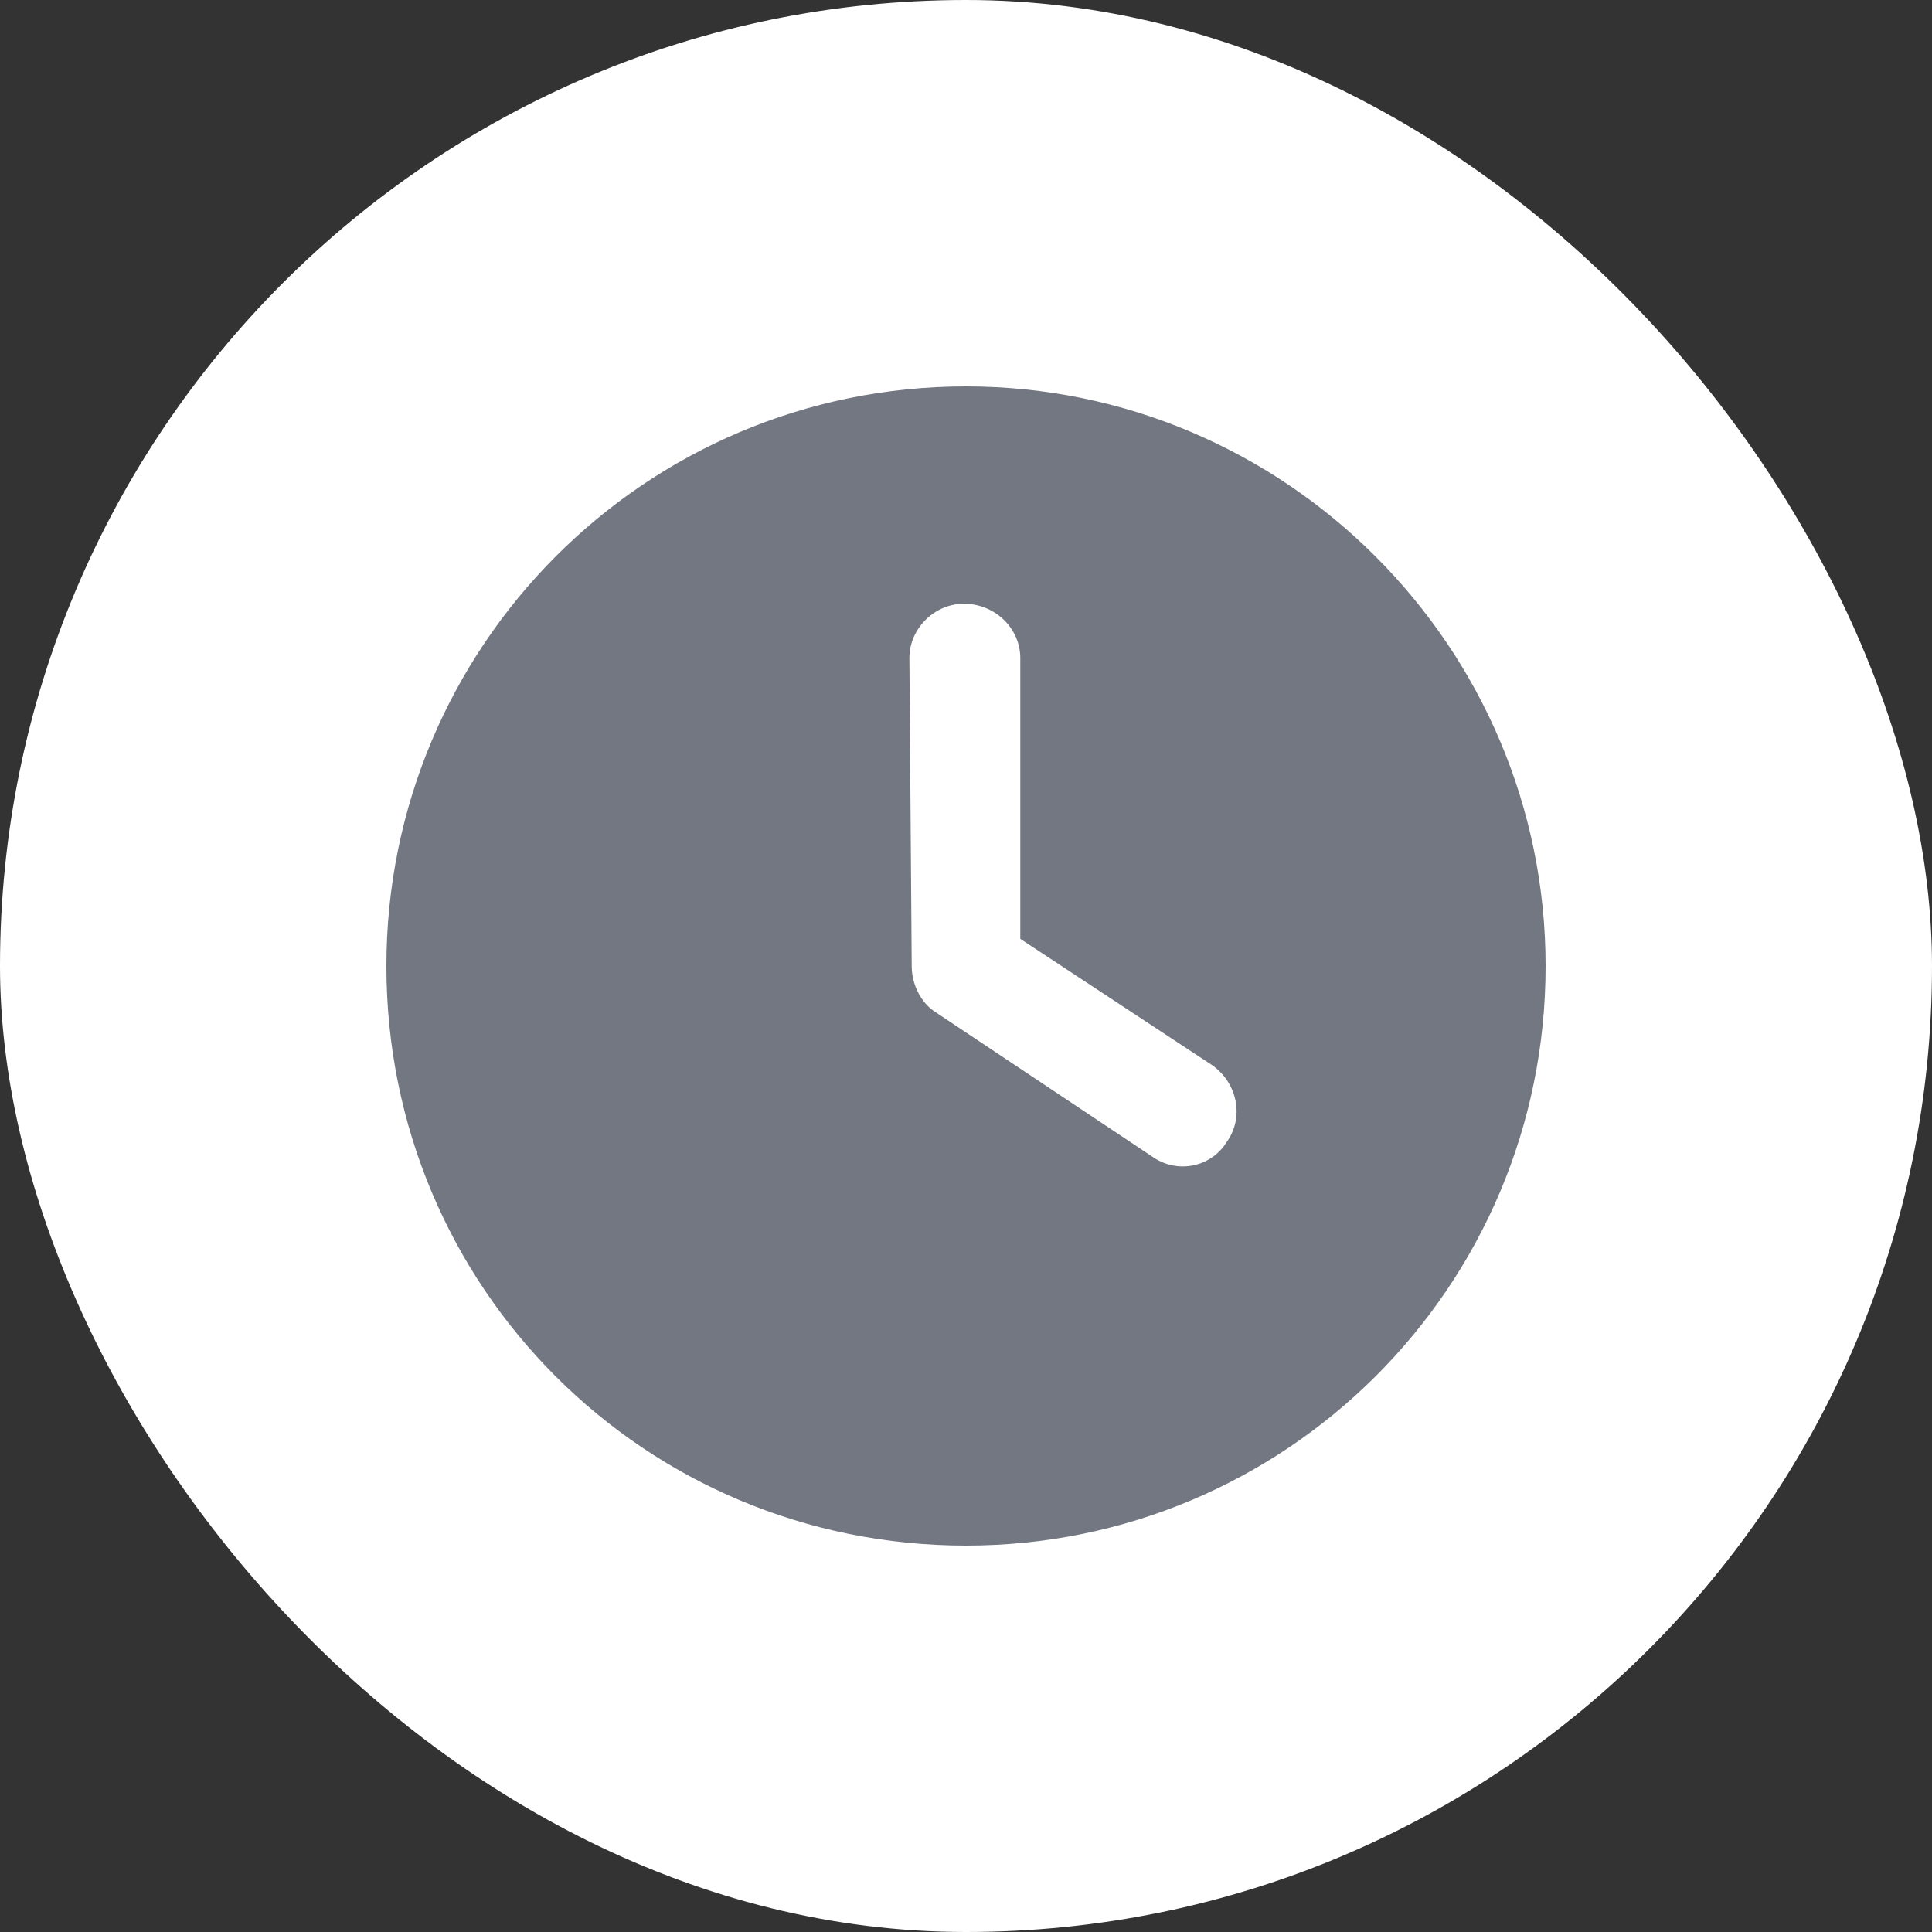
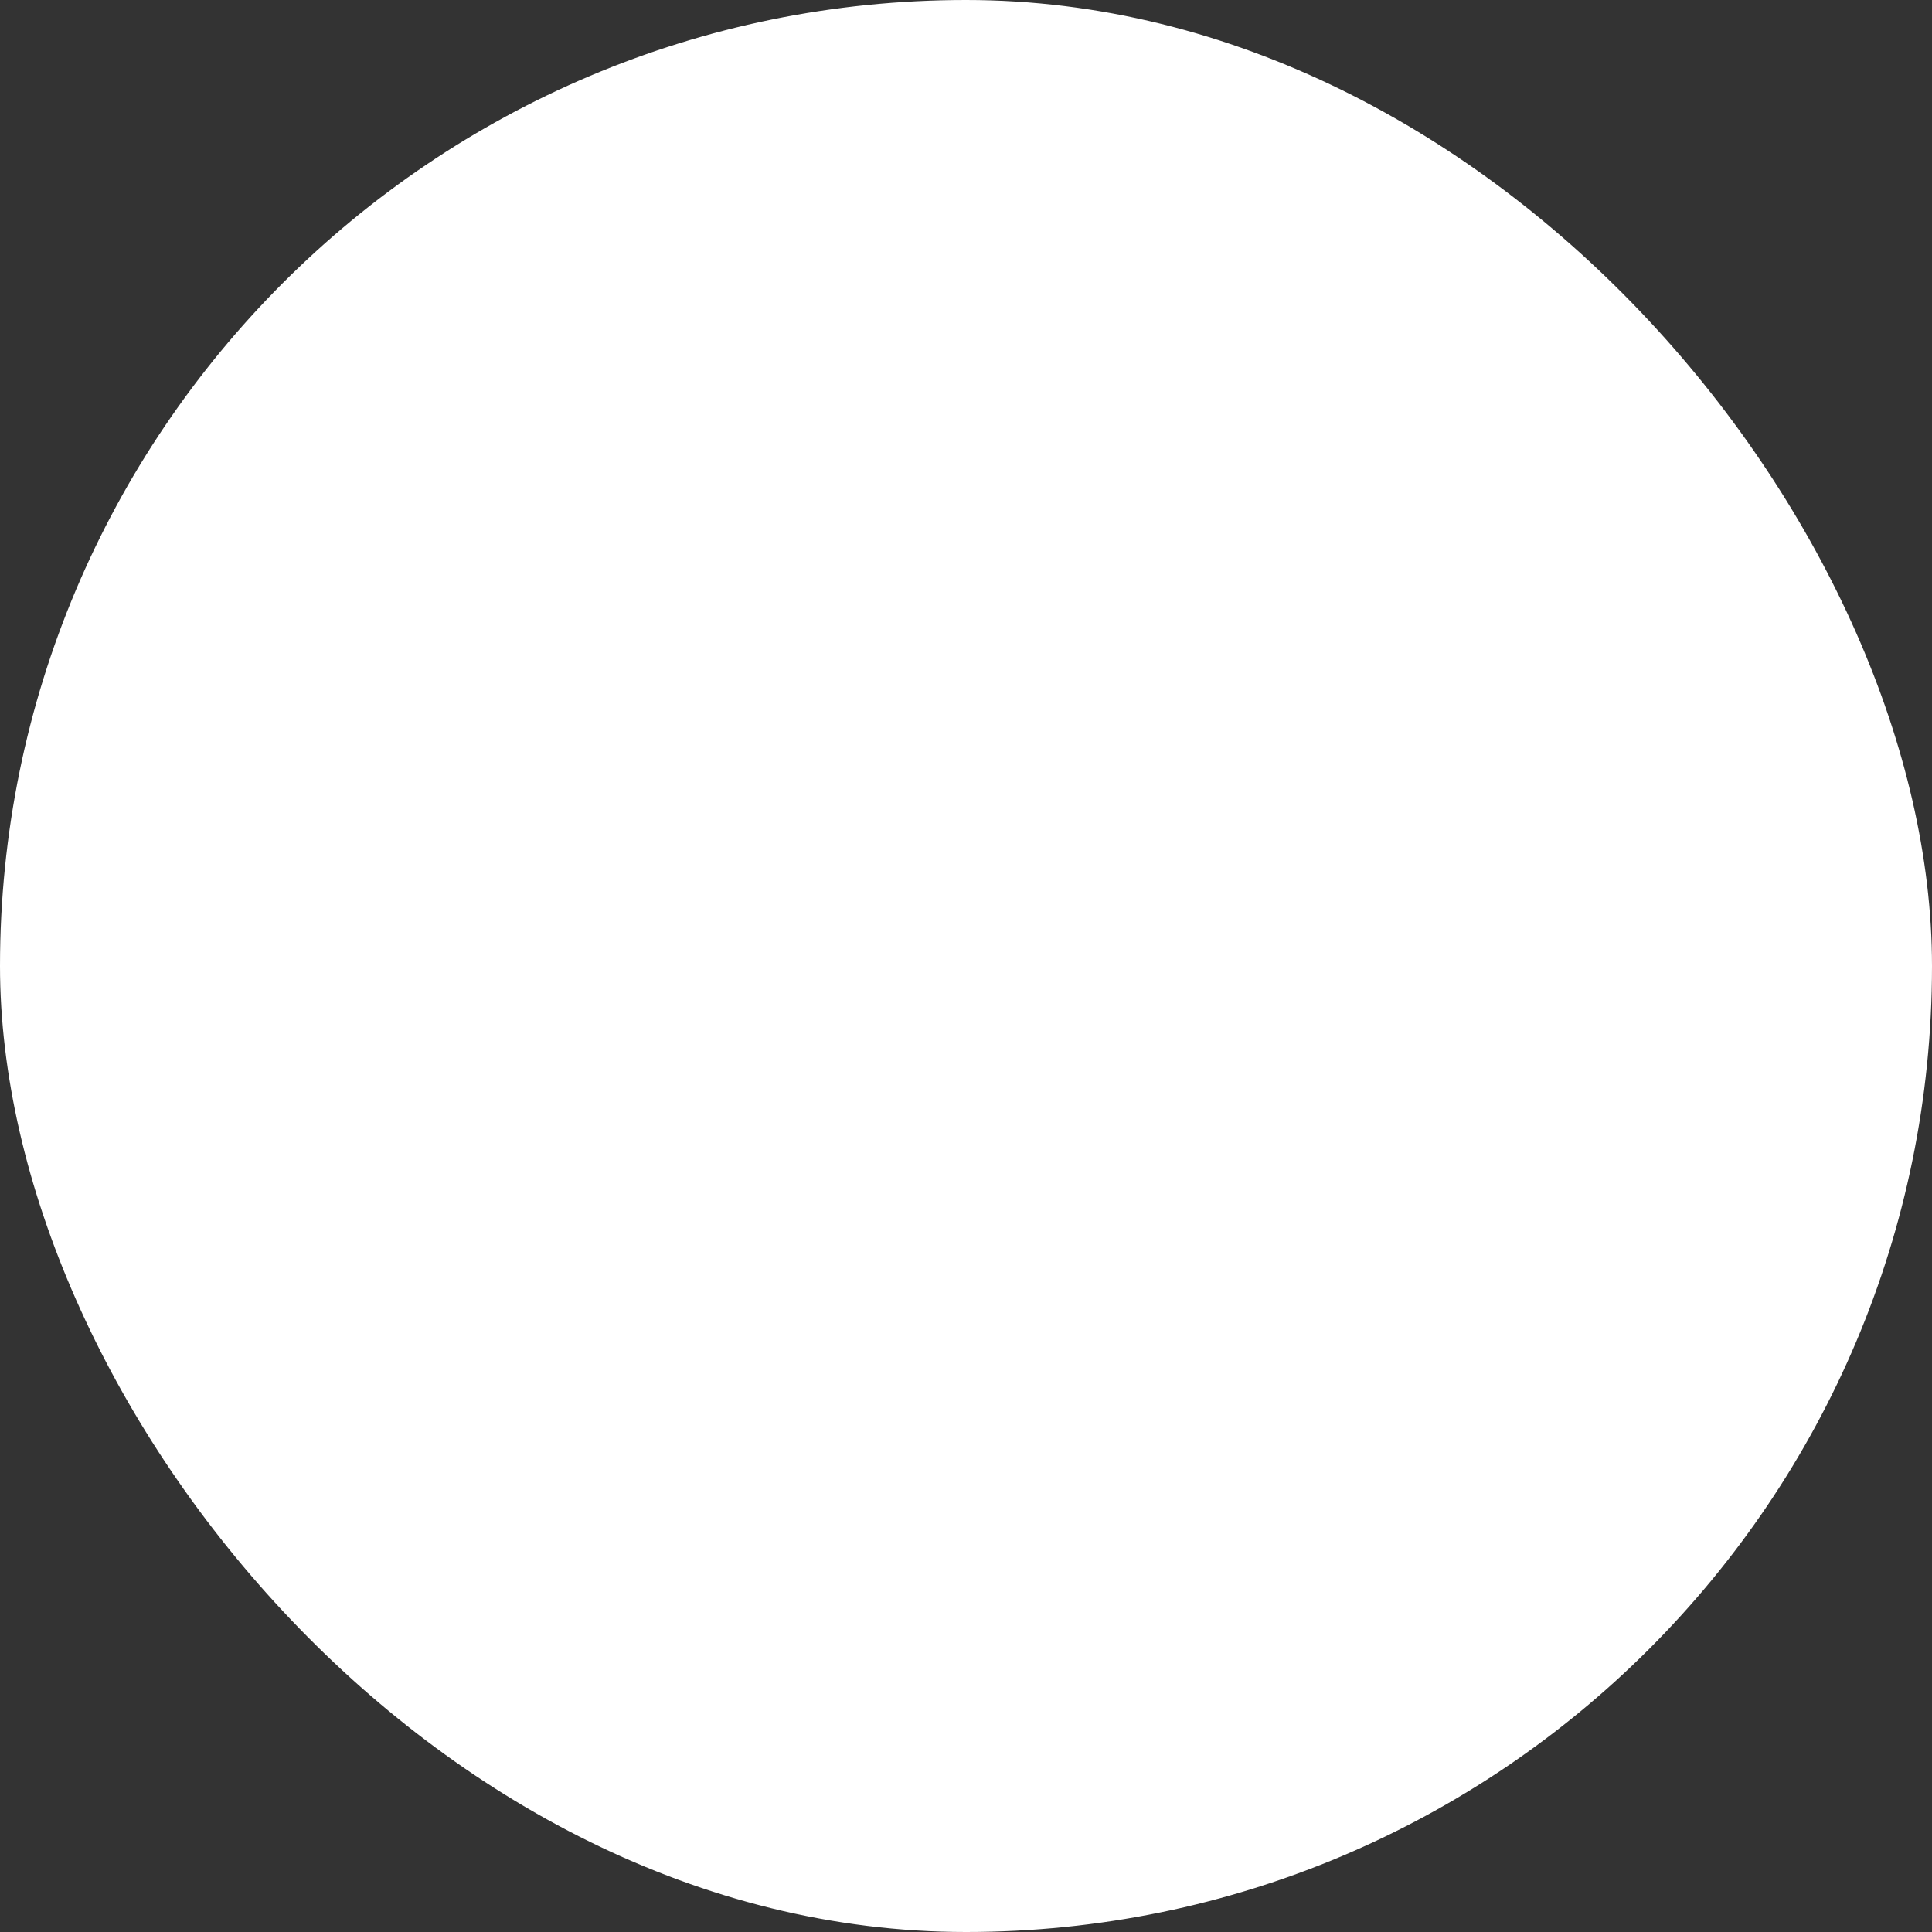
<svg xmlns="http://www.w3.org/2000/svg" width="20" height="20" viewBox="0 0 20 20" fill="none">
  <rect x="0" y="0" width="20" height="20" fill="#333333" stroke="none" />
  <rect width="20" height="20" rx="10" fill="white" />
-   <path d="M10 16C6.672 16 4 13.328 4 10C4 6.695 6.672 4 10 4C13.305 4 16 6.695 16 10C16 13.328 13.305 16 10 16ZM9.438 10C9.438 10.188 9.531 10.375 9.672 10.469L11.922 11.969C12.18 12.156 12.531 12.086 12.695 11.828C12.883 11.57 12.812 11.219 12.555 11.031L10.562 9.719V6.812C10.562 6.508 10.305 6.25 9.977 6.25C9.672 6.25 9.414 6.508 9.414 6.812L9.438 10Z" fill="#737782" />
</svg>